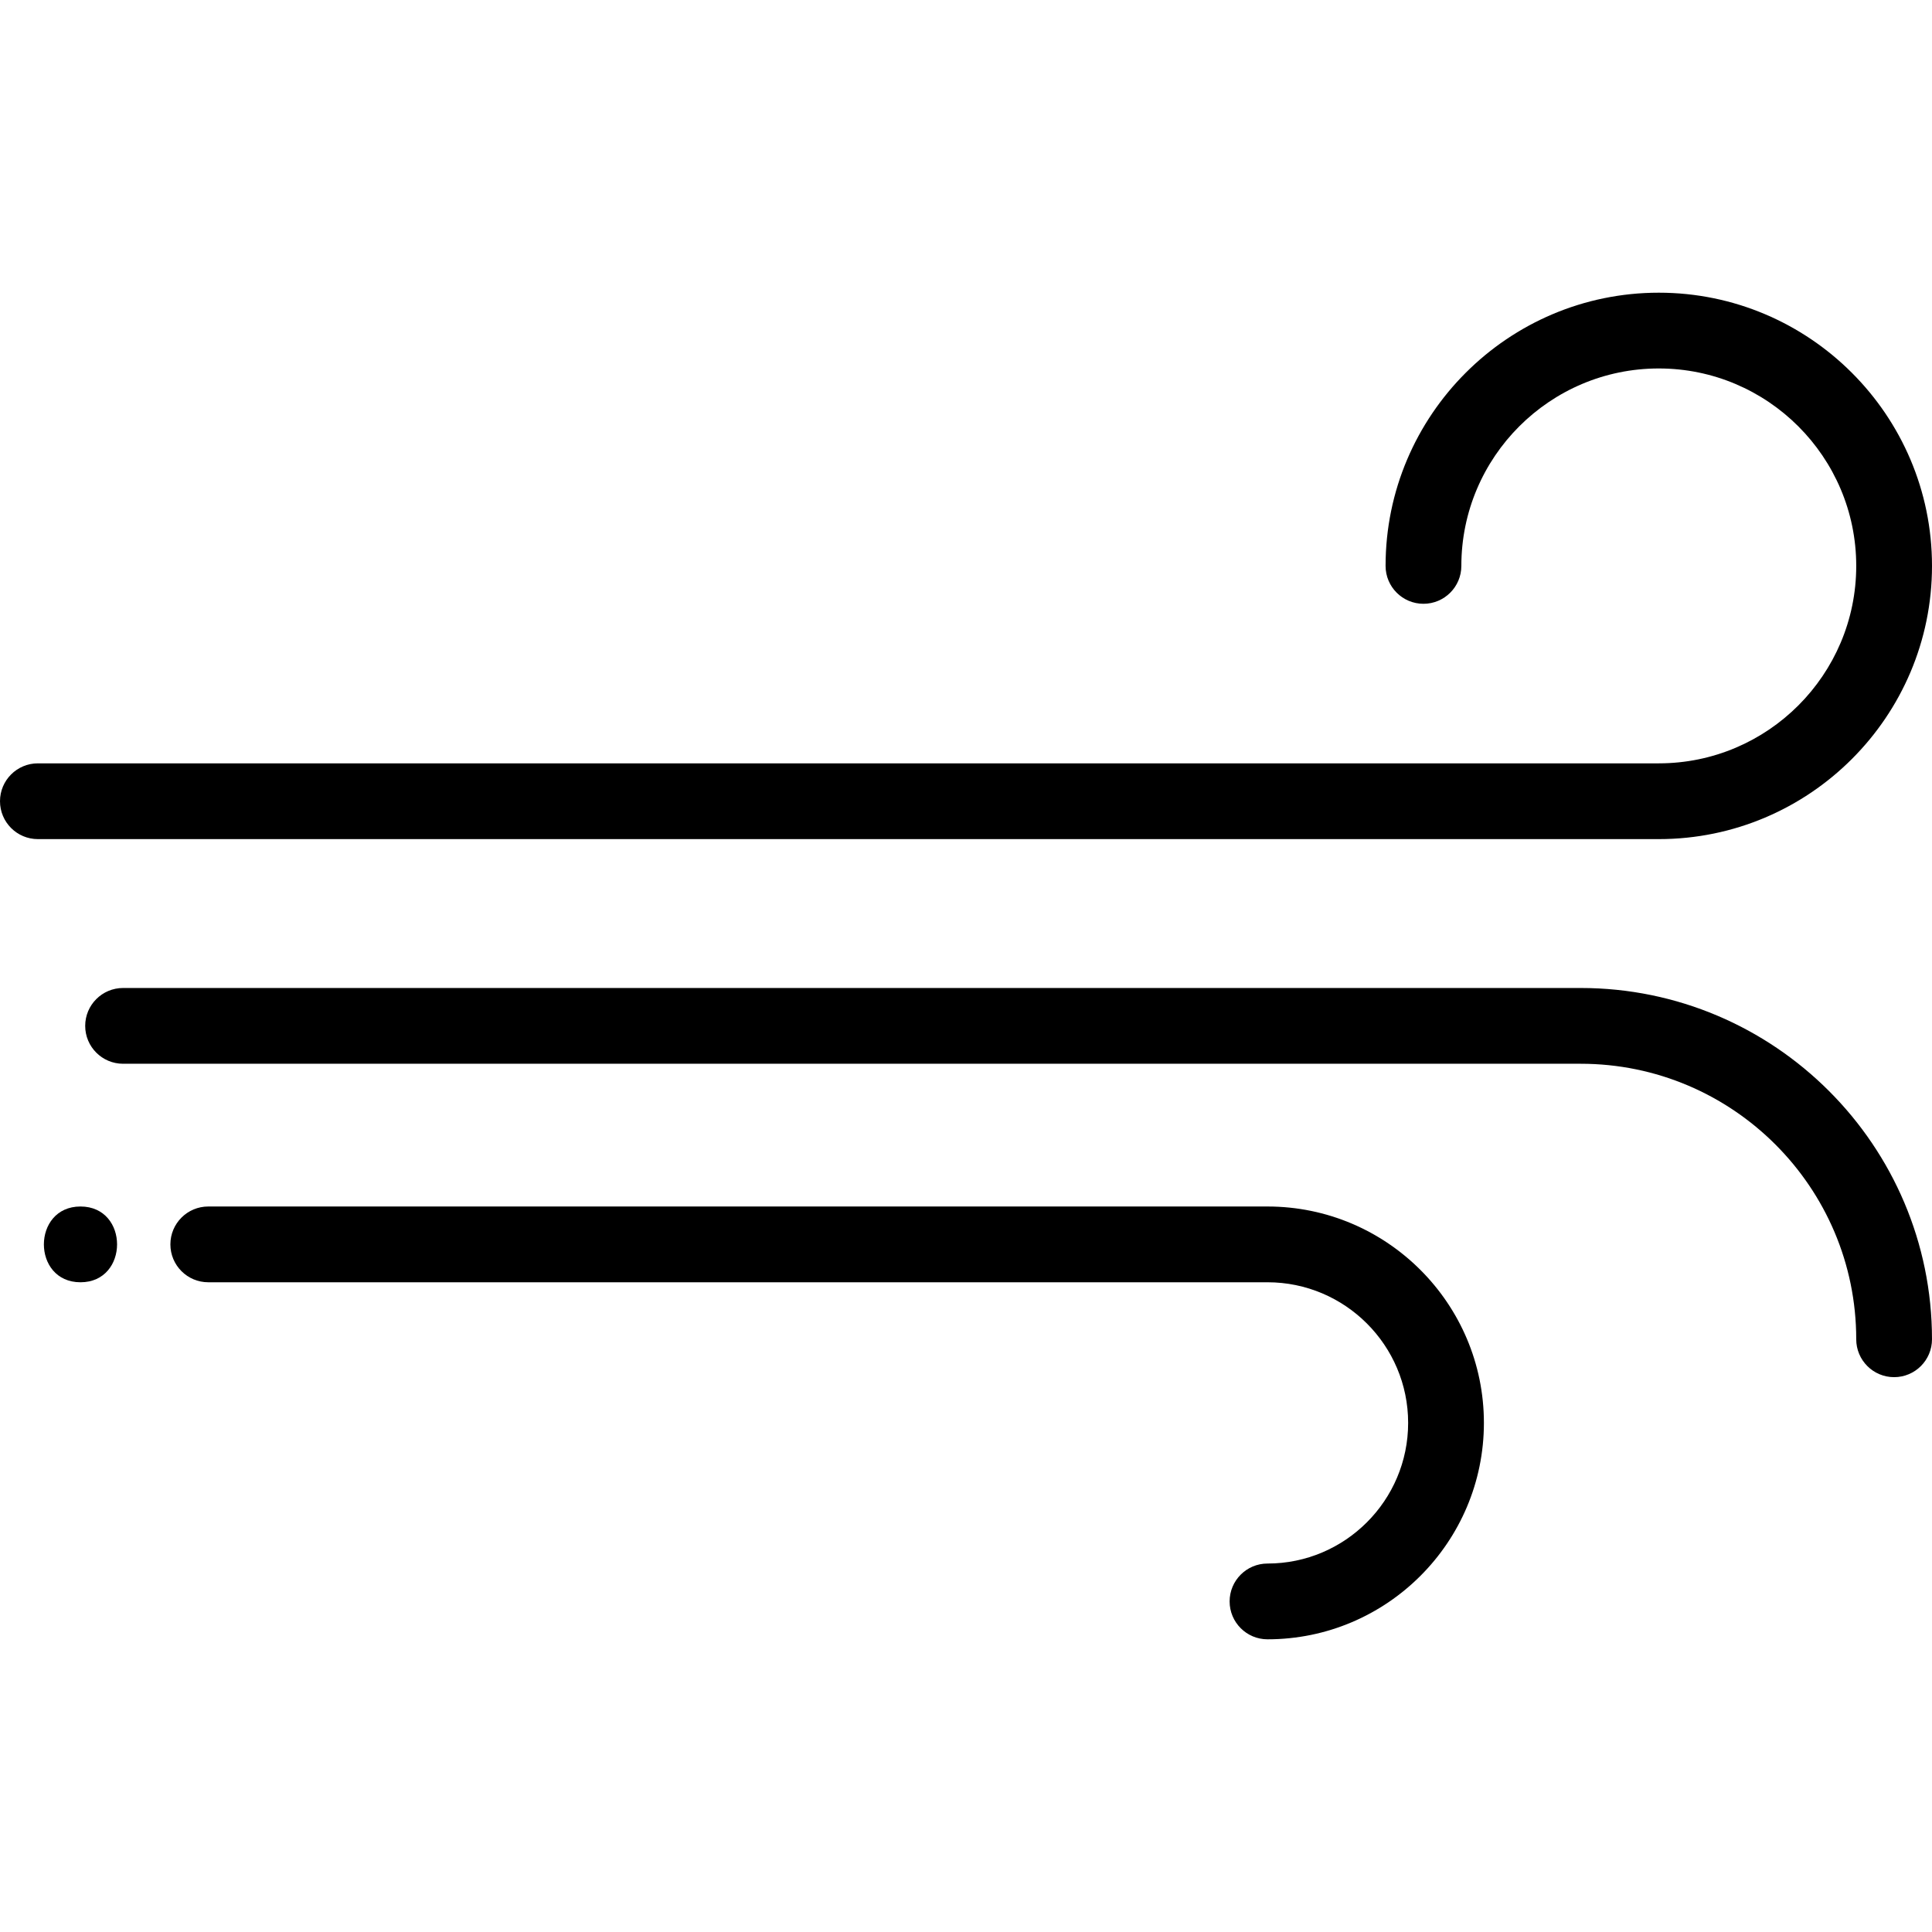
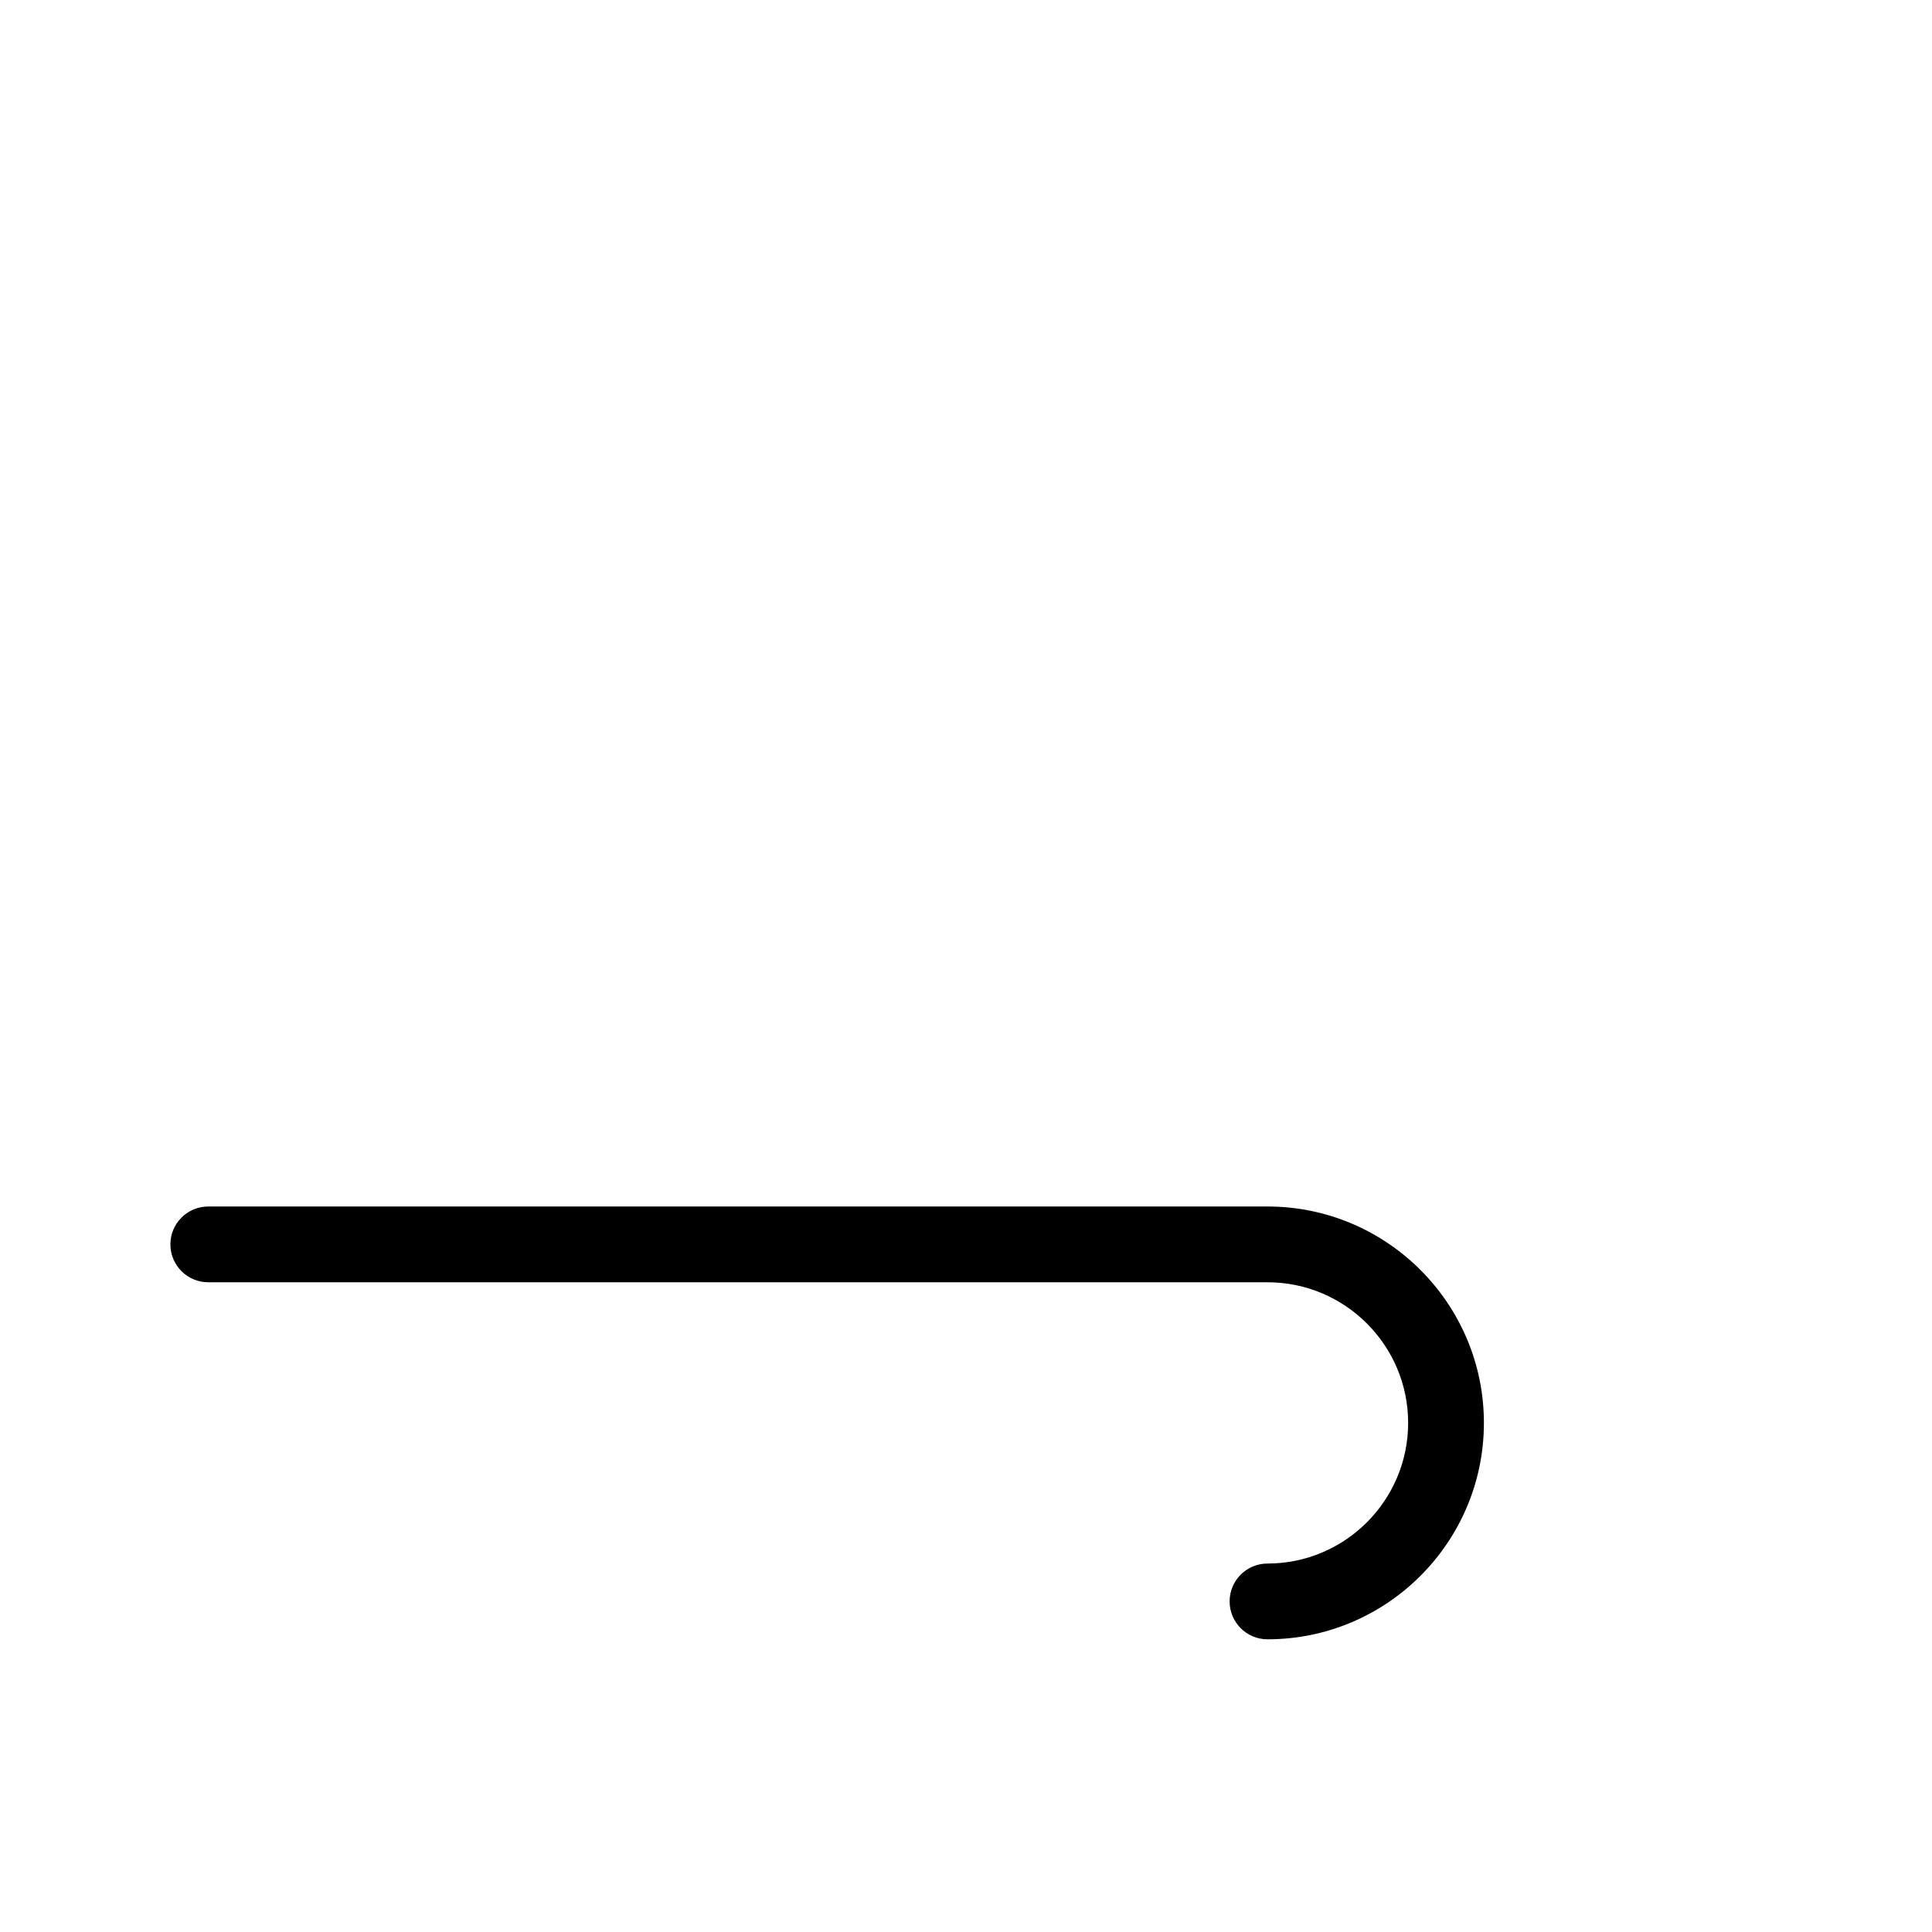
<svg xmlns="http://www.w3.org/2000/svg" version="1.1" id="Capa_1" x="0px" y="0px" viewBox="0 0 512 512" style="enable-background:new 0 0 512 512;" xml:space="preserve">
  <g>
    <g>
-       <path d="M439.596,77.567c-39.923,0-72.403,32.48-72.403,72.404c0,5.544,4.496,10.039,10.039,10.039    c5.544,0,10.039-4.496,10.039-10.039c0-28.852,23.473-52.325,52.324-52.325c28.852,0,52.325,23.473,52.325,52.325    c0,28.851-23.473,52.324-52.325,52.324H10.039C4.495,202.295,0,206.791,0,212.334s4.495,10.039,10.039,10.039h429.557    c39.924,0,72.404-32.48,72.404-72.403C512,110.048,479.52,77.567,439.596,77.567z" />
-     </g>
+       </g>
  </g>
  <g>
    <g>
      <path d="M335.902,319.735H55.194c-5.545,0-10.039,4.496-10.039,10.039c0,5.544,4.495,10.039,10.039,10.039h280.708    c20.552,0,37.27,16.719,37.27,37.27s-16.718,37.27-37.27,37.27c-5.544,0-10.039,4.496-10.039,10.039    c0,5.544,4.496,10.039,10.039,10.039c31.622,0,57.349-25.727,57.349-57.349S367.524,319.735,335.902,319.735z" />
    </g>
  </g>
  <g>
    <g>
-       <path d="M418.905,261.828H32.617c-5.545,0-10.039,4.496-10.039,10.039s4.495,10.039,10.039,10.039h386.288    c40.262,0,73.015,32.754,73.015,73.015c0,5.544,4.496,10.039,10.039,10.039c5.544,0,10.039-4.496,10.039-10.039    C512,303.589,470.237,261.828,418.905,261.828z" />
-     </g>
+       </g>
  </g>
  <g>
    <g>
-       <path d="M21.328,319.735c-12.92,0-12.941,20.079,0,20.079C34.247,339.814,34.269,319.735,21.328,319.735z" />
-     </g>
+       </g>
  </g>
  <g>
</g>
  <g>
</g>
  <g>
</g>
  <g>
</g>
  <g>
</g>
  <g>
</g>
  <g>
</g>
  <g>
</g>
  <g>
</g>
  <g>
</g>
  <g>
</g>
  <g>
</g>
  <g>
</g>
  <g>
</g>
  <g>
</g>
</svg>